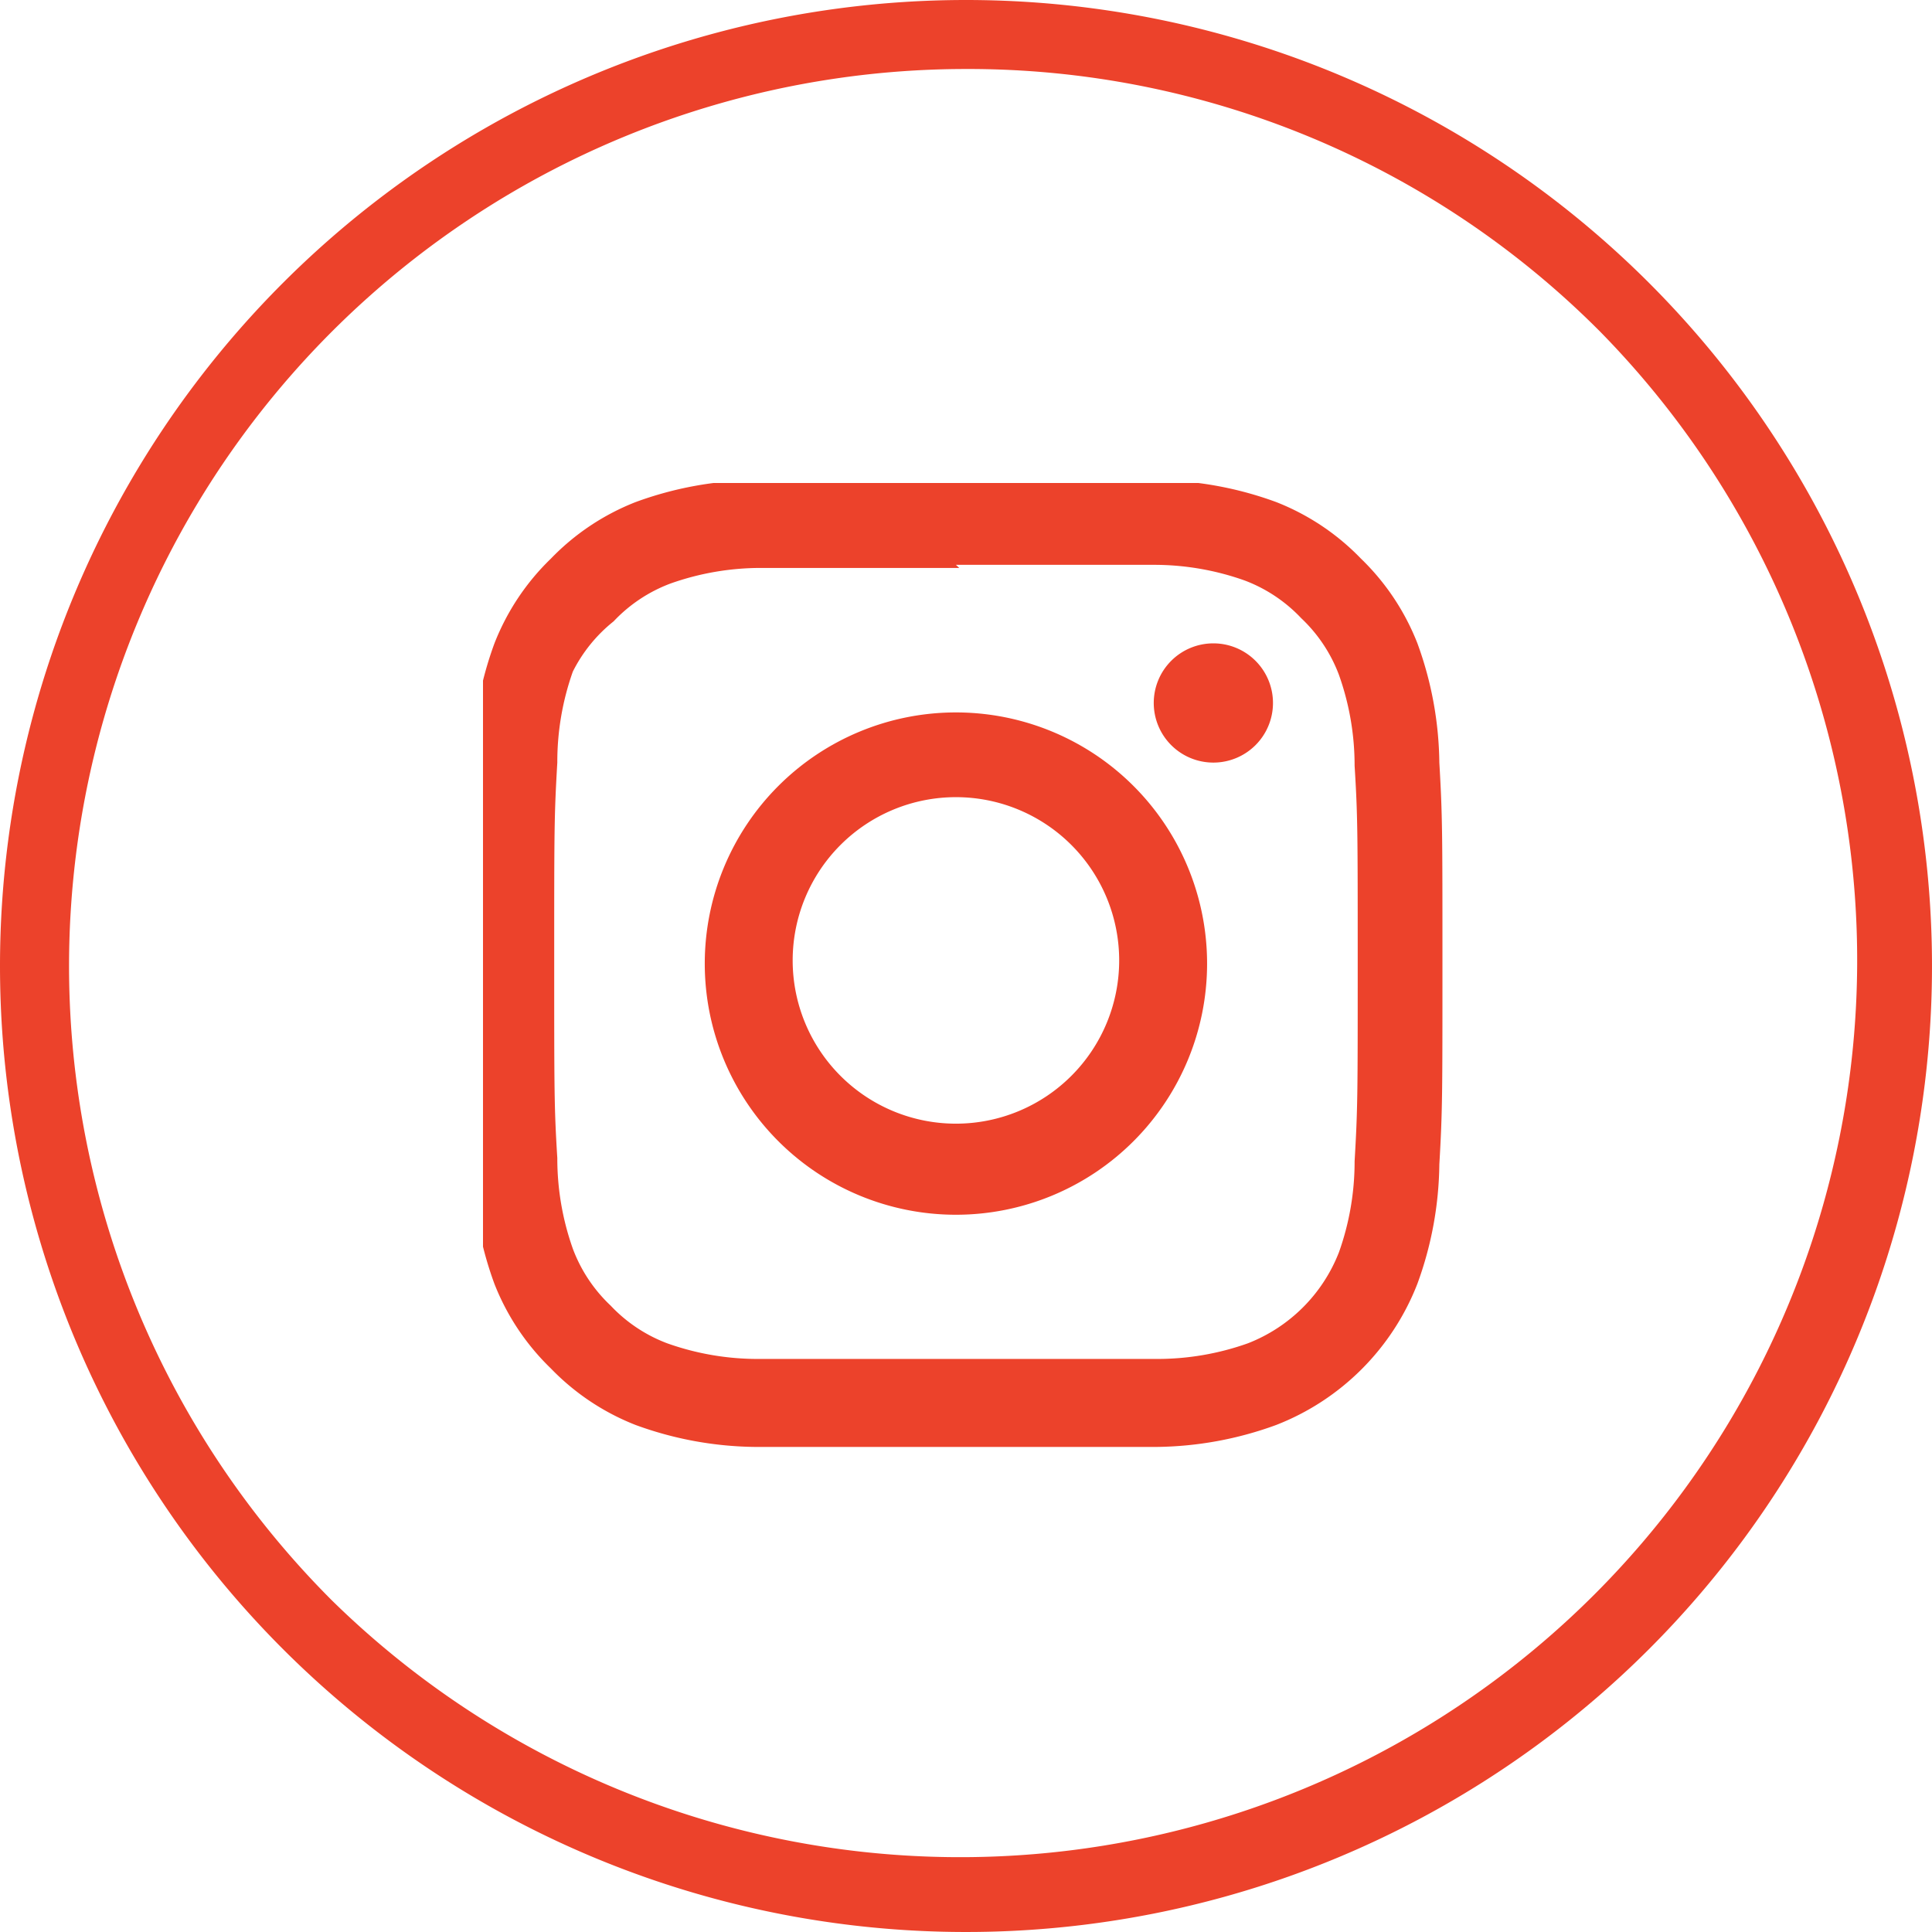
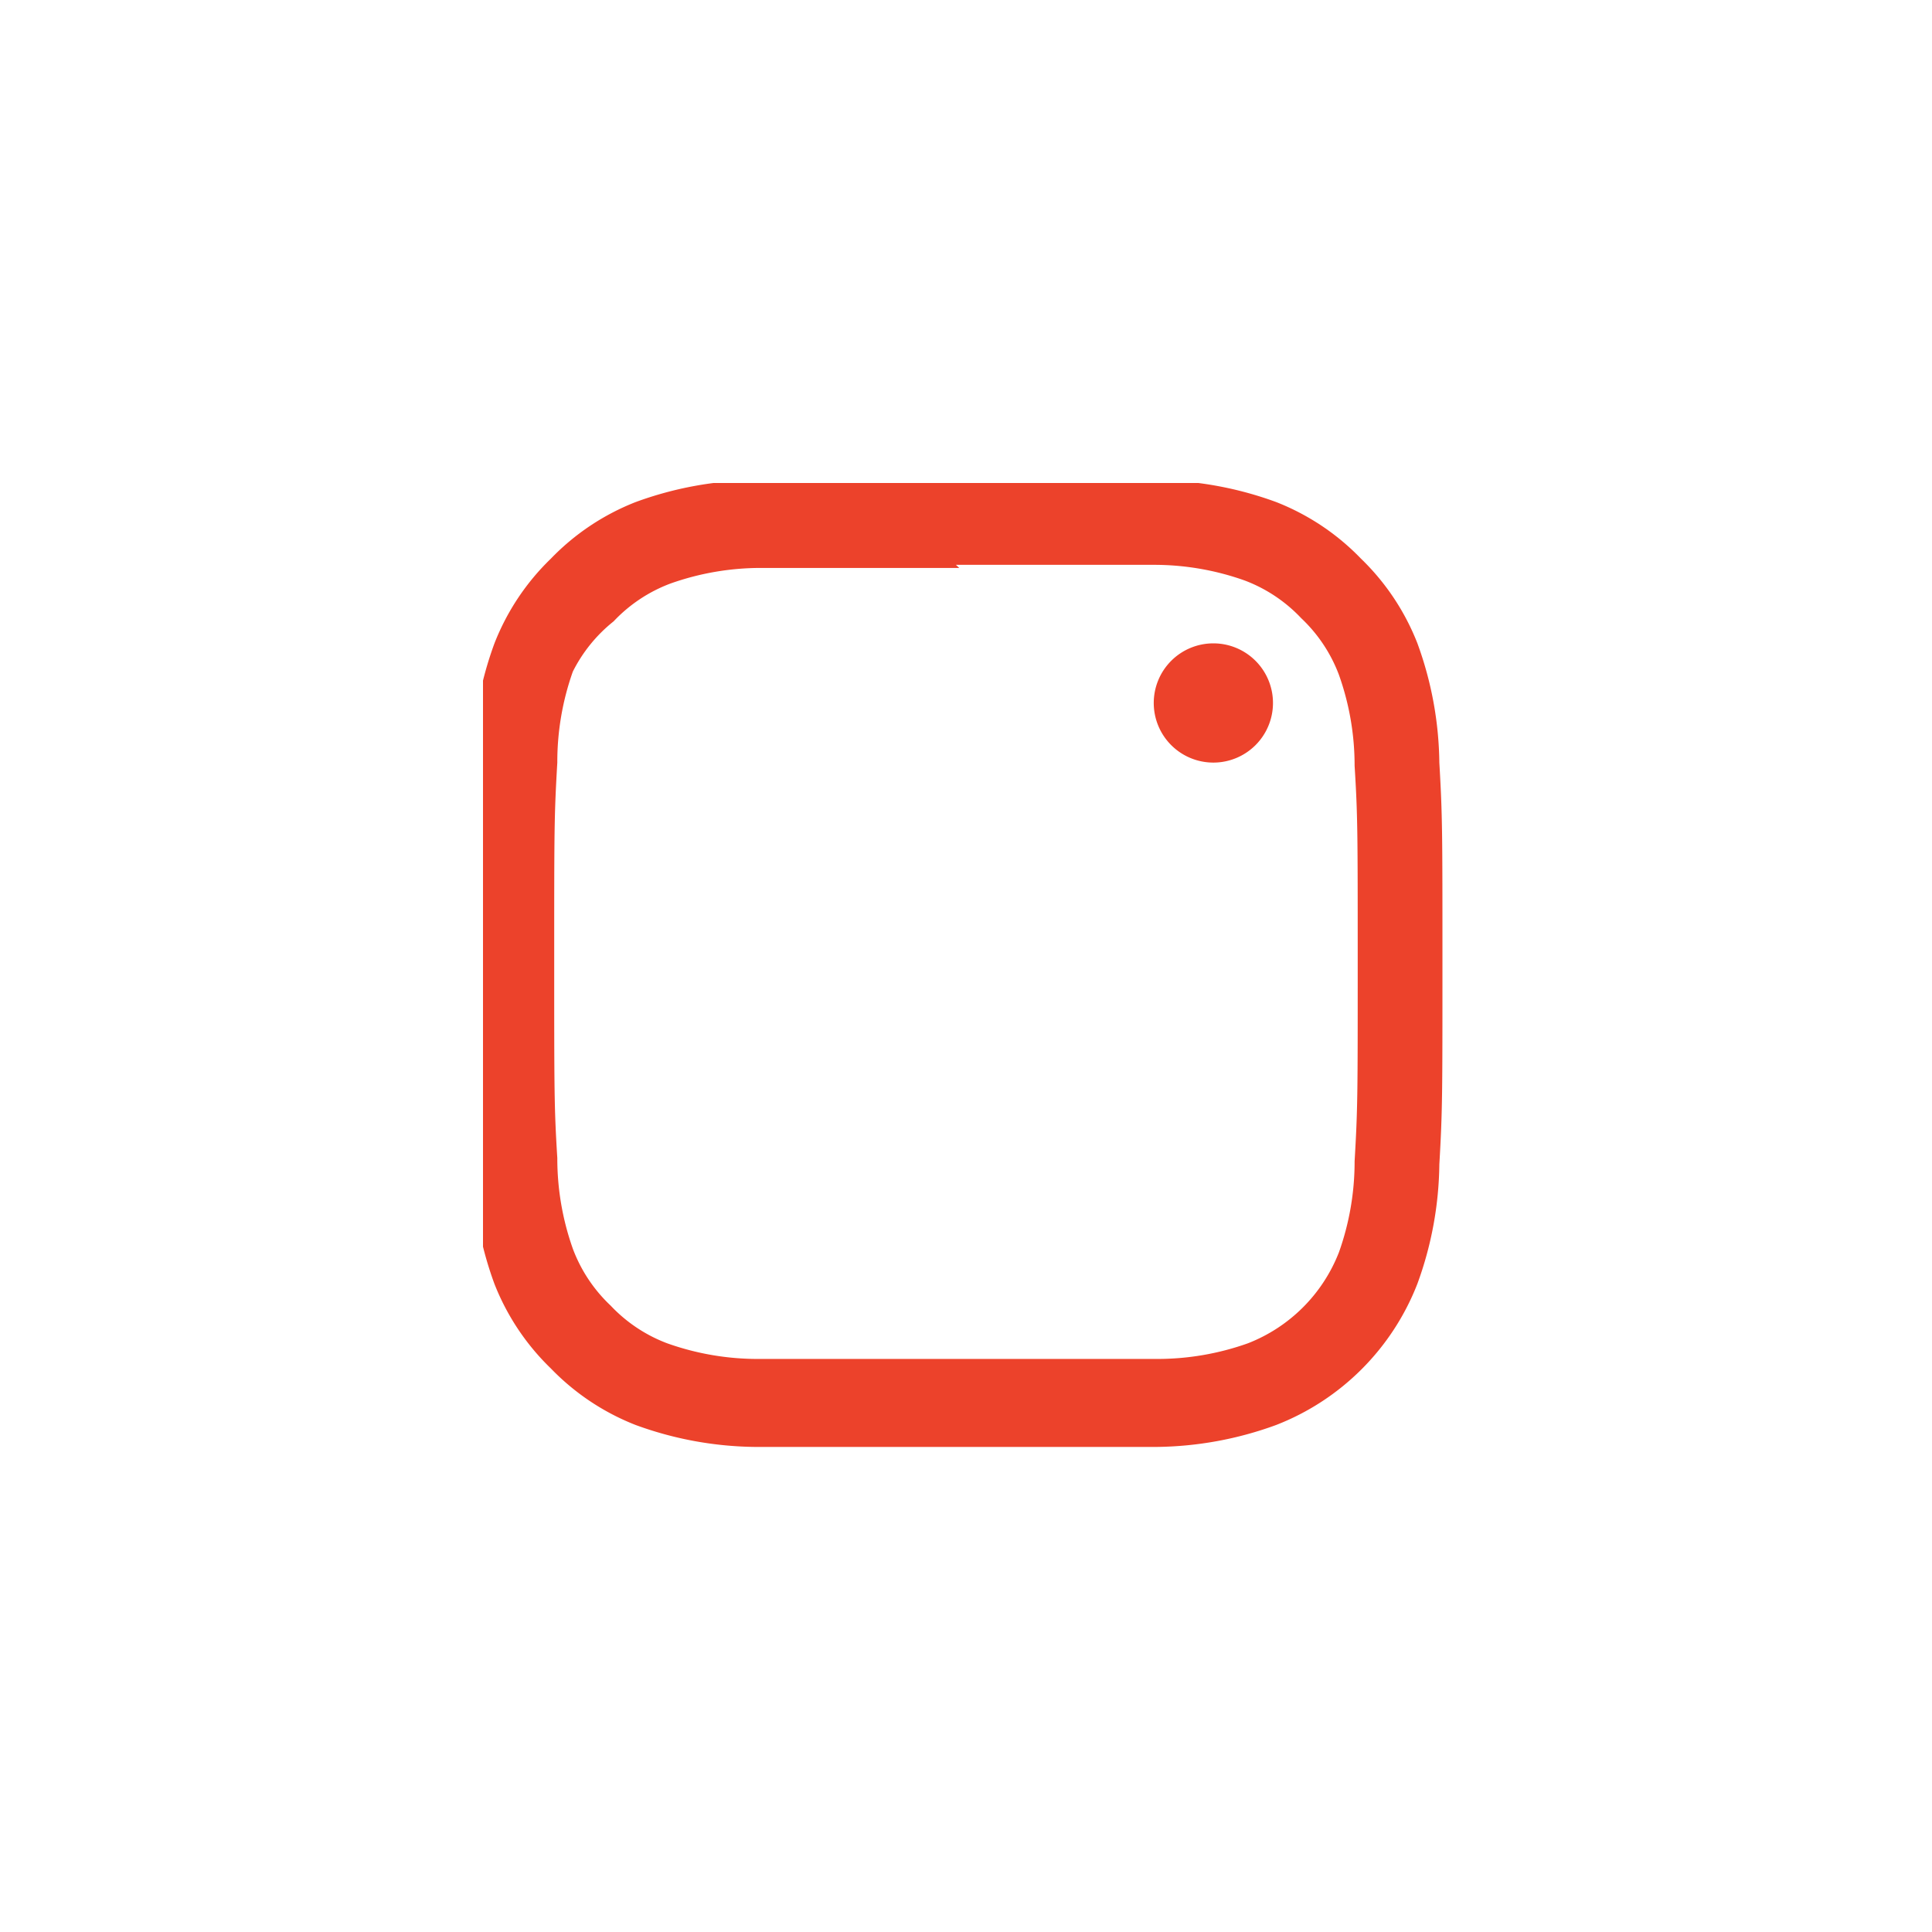
<svg xmlns="http://www.w3.org/2000/svg" width="28" height="28" viewBox="0 0 28 28">
  <defs>
    <clipPath id="a">
      <rect width="14" height="14" transform="translate(0 0)" fill="none" />
    </clipPath>
  </defs>
  <g transform="translate(-172 -467)">
-     <path d="M14,1A13,13,0,0,0,4.808,23.192,13,13,0,0,0,23.192,4.808,12.915,12.915,0,0,0,14,1m0-1A14,14,0,1,1,0,14,14,14,0,0,1,14,0Z" transform="translate(172 467)" fill="#ec422b" />
    <g transform="translate(178.949 474.214)">
      <g transform="translate(0.051 -0.214)" clip-path="url(#a)">
        <path d="M7.052,1.328H9.918a3.913,3.913,0,0,1,1.319.227,2.184,2.184,0,0,1,.819.546,2.184,2.184,0,0,1,.546.819A3.913,3.913,0,0,1,12.83,4.24c.045.728.045.955.045,2.866s0,2.093-.045,2.866a3.913,3.913,0,0,1-.227,1.319,2.32,2.32,0,0,1-1.319,1.319,3.913,3.913,0,0,1-1.319.227H4.186a3.913,3.913,0,0,1-1.319-.227,2.184,2.184,0,0,1-.819-.546,2.184,2.184,0,0,1-.546-.819,3.913,3.913,0,0,1-.227-1.319c-.045-.728-.045-.955-.045-2.866s0-2.093.045-2.866A3.913,3.913,0,0,1,1.5,2.875a2.184,2.184,0,0,1,.591-.728A2.184,2.184,0,0,1,2.912,1.6a3.913,3.913,0,0,1,1.319-.227H7.1M7.1.1H4.14A5.187,5.187,0,0,0,2.411.418a3.458,3.458,0,0,0-1.228.819A3.458,3.458,0,0,0,.364,2.466,5.187,5.187,0,0,0,.045,4.195C0,4.968,0,5.2,0,7.106s0,2.138.045,2.912a5.187,5.187,0,0,0,.318,1.729,3.458,3.458,0,0,0,.819,1.228,3.458,3.458,0,0,0,1.228.819,5.187,5.187,0,0,0,1.729.318H9.964a5.187,5.187,0,0,0,1.729-.318,3.594,3.594,0,0,0,2.047-2.047,5.187,5.187,0,0,0,.318-1.729c.045-.773.045-1,.045-2.912s0-2.138-.045-2.912a5.187,5.187,0,0,0-.318-1.729,3.458,3.458,0,0,0-.819-1.228A3.458,3.458,0,0,0,11.693.418,5.187,5.187,0,0,0,9.964.1H7.052" transform="translate(-0.198 -0.142)" fill="#ec422b" />
-         <path d="M11.14,7.5a3.64,3.64,0,1,0,3.64,3.64A3.64,3.64,0,0,0,11.14,7.5m0,5.96a2.366,2.366,0,1,1,2.366-2.366A2.366,2.366,0,0,1,11.14,13.46" transform="translate(-4.286 -4.175)" fill="#ec422b" />
        <path d="M23.529,6.164a.864.864,0,1,1-.864-.864.864.864,0,0,1,.864.864" transform="translate(-12.08 -2.976)" fill="#ec422b" />
      </g>
    </g>
  </g>
</svg>